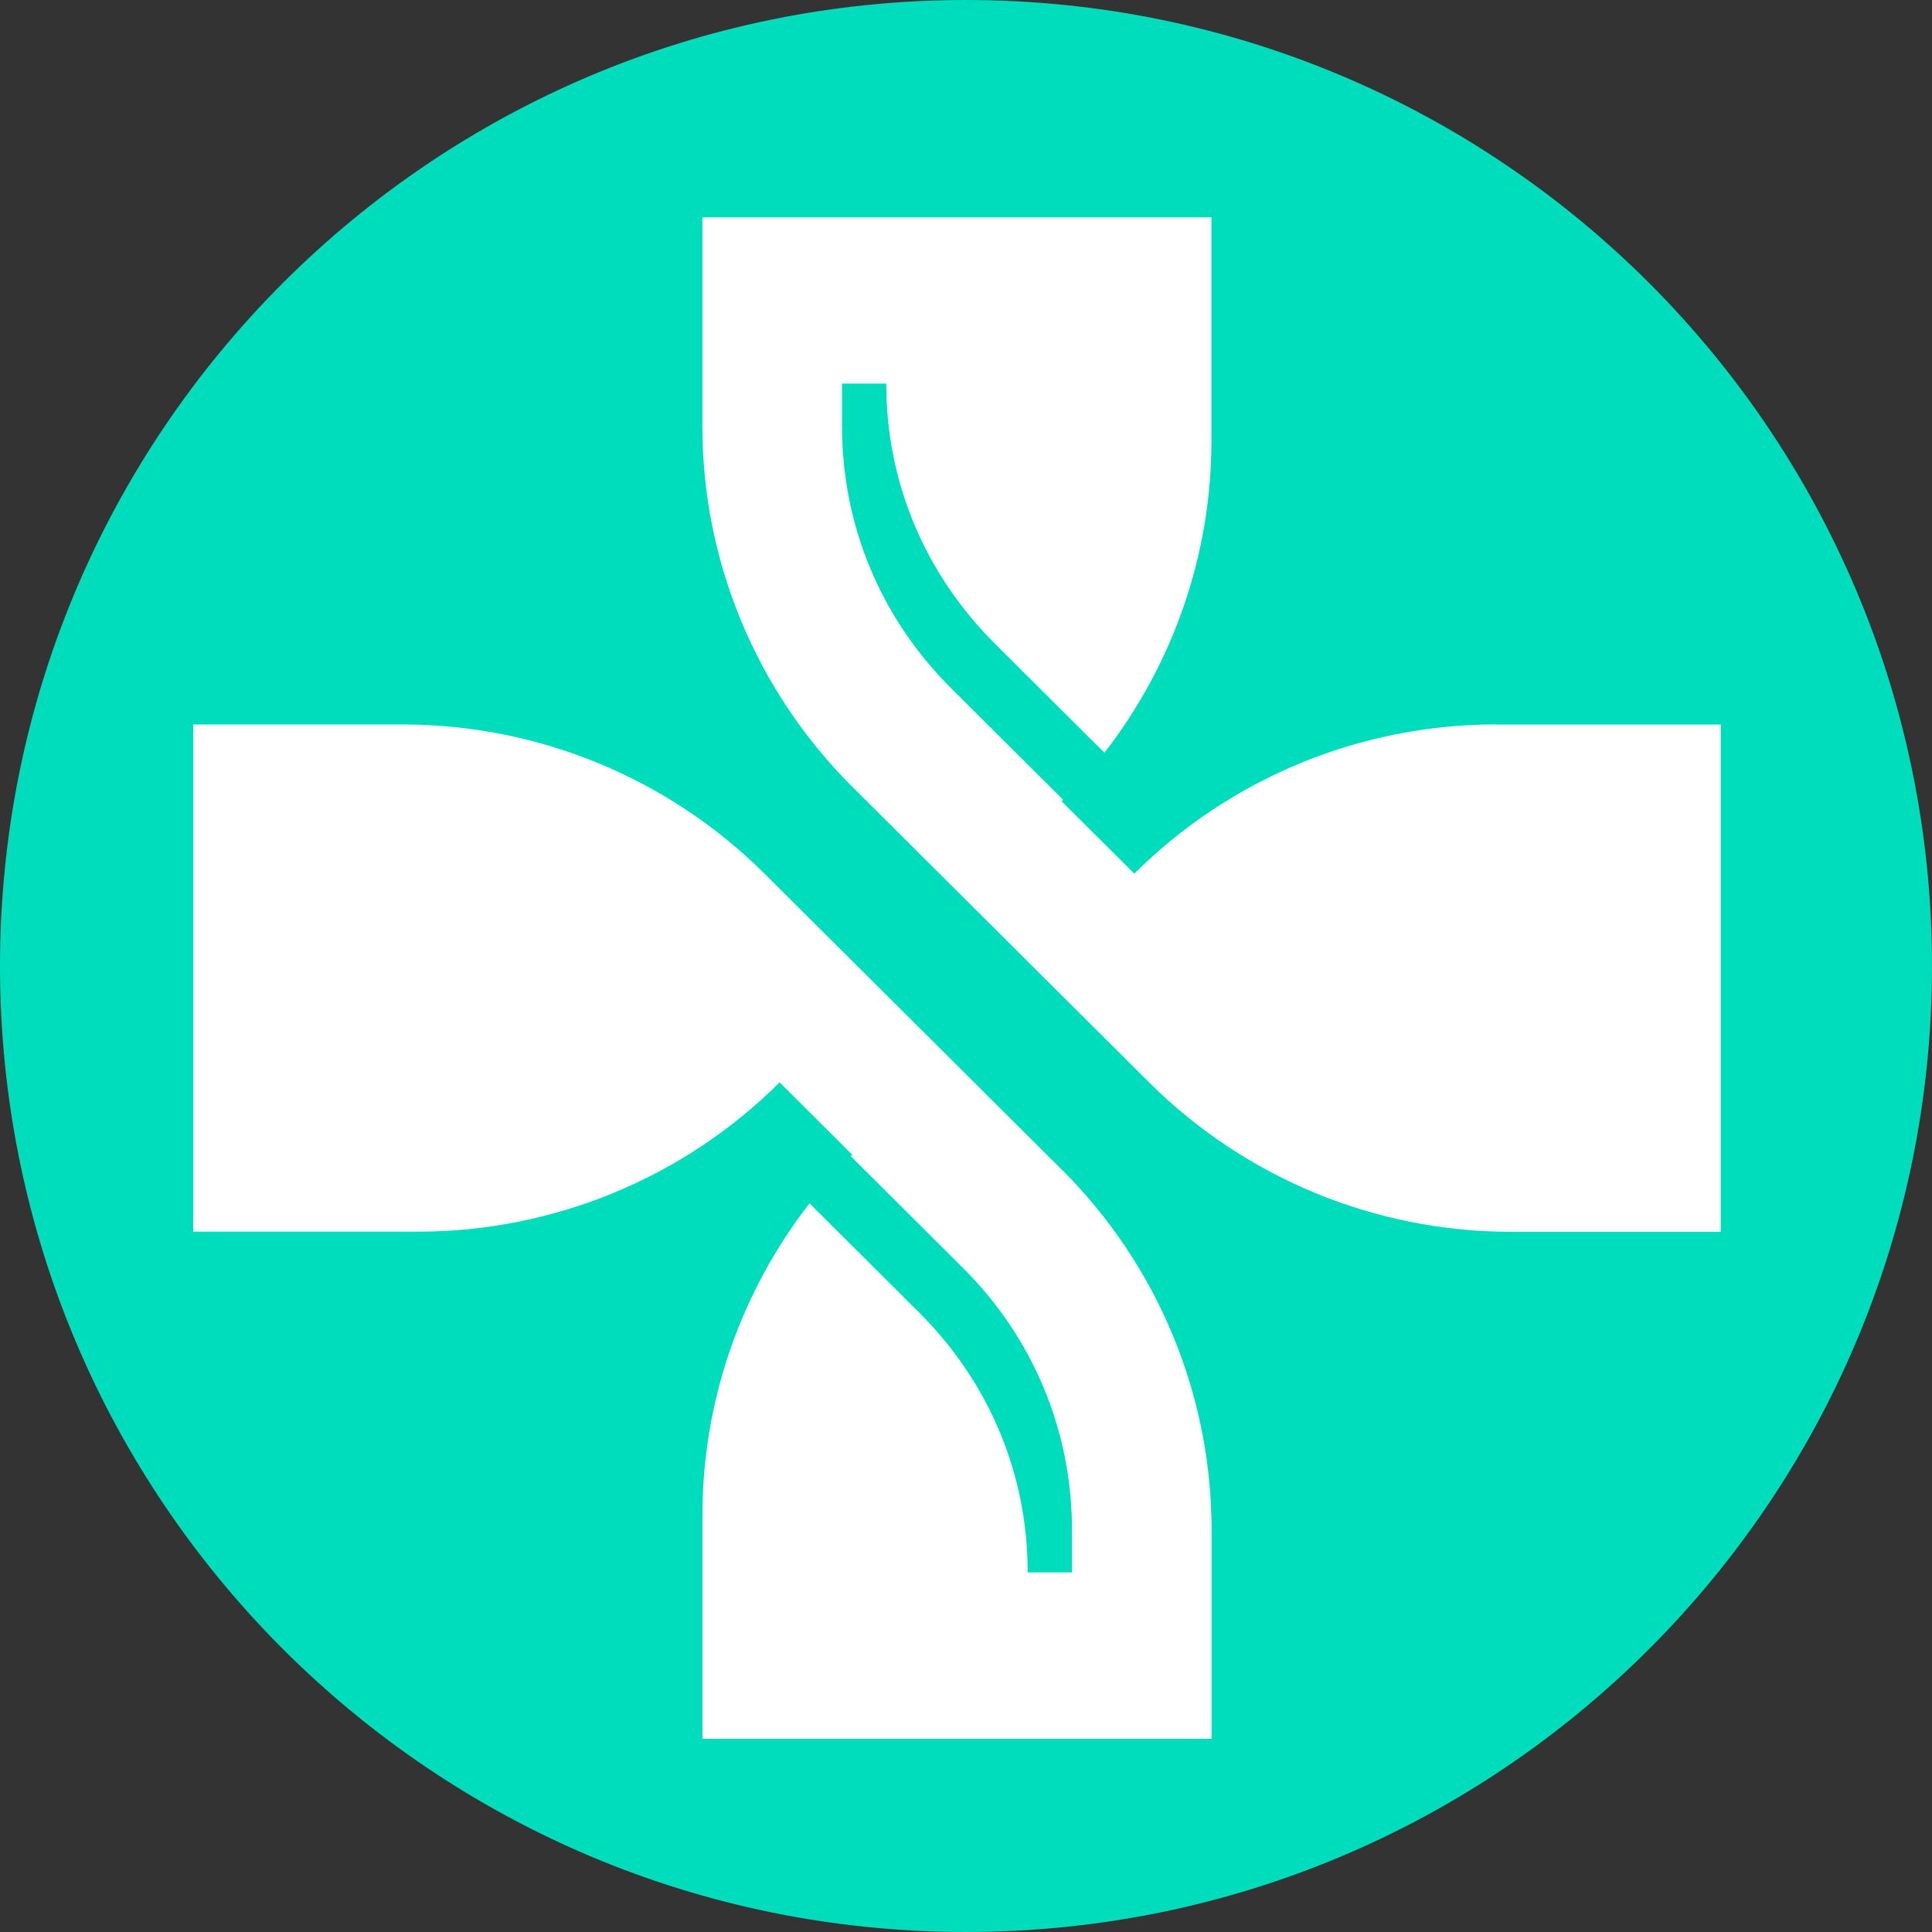
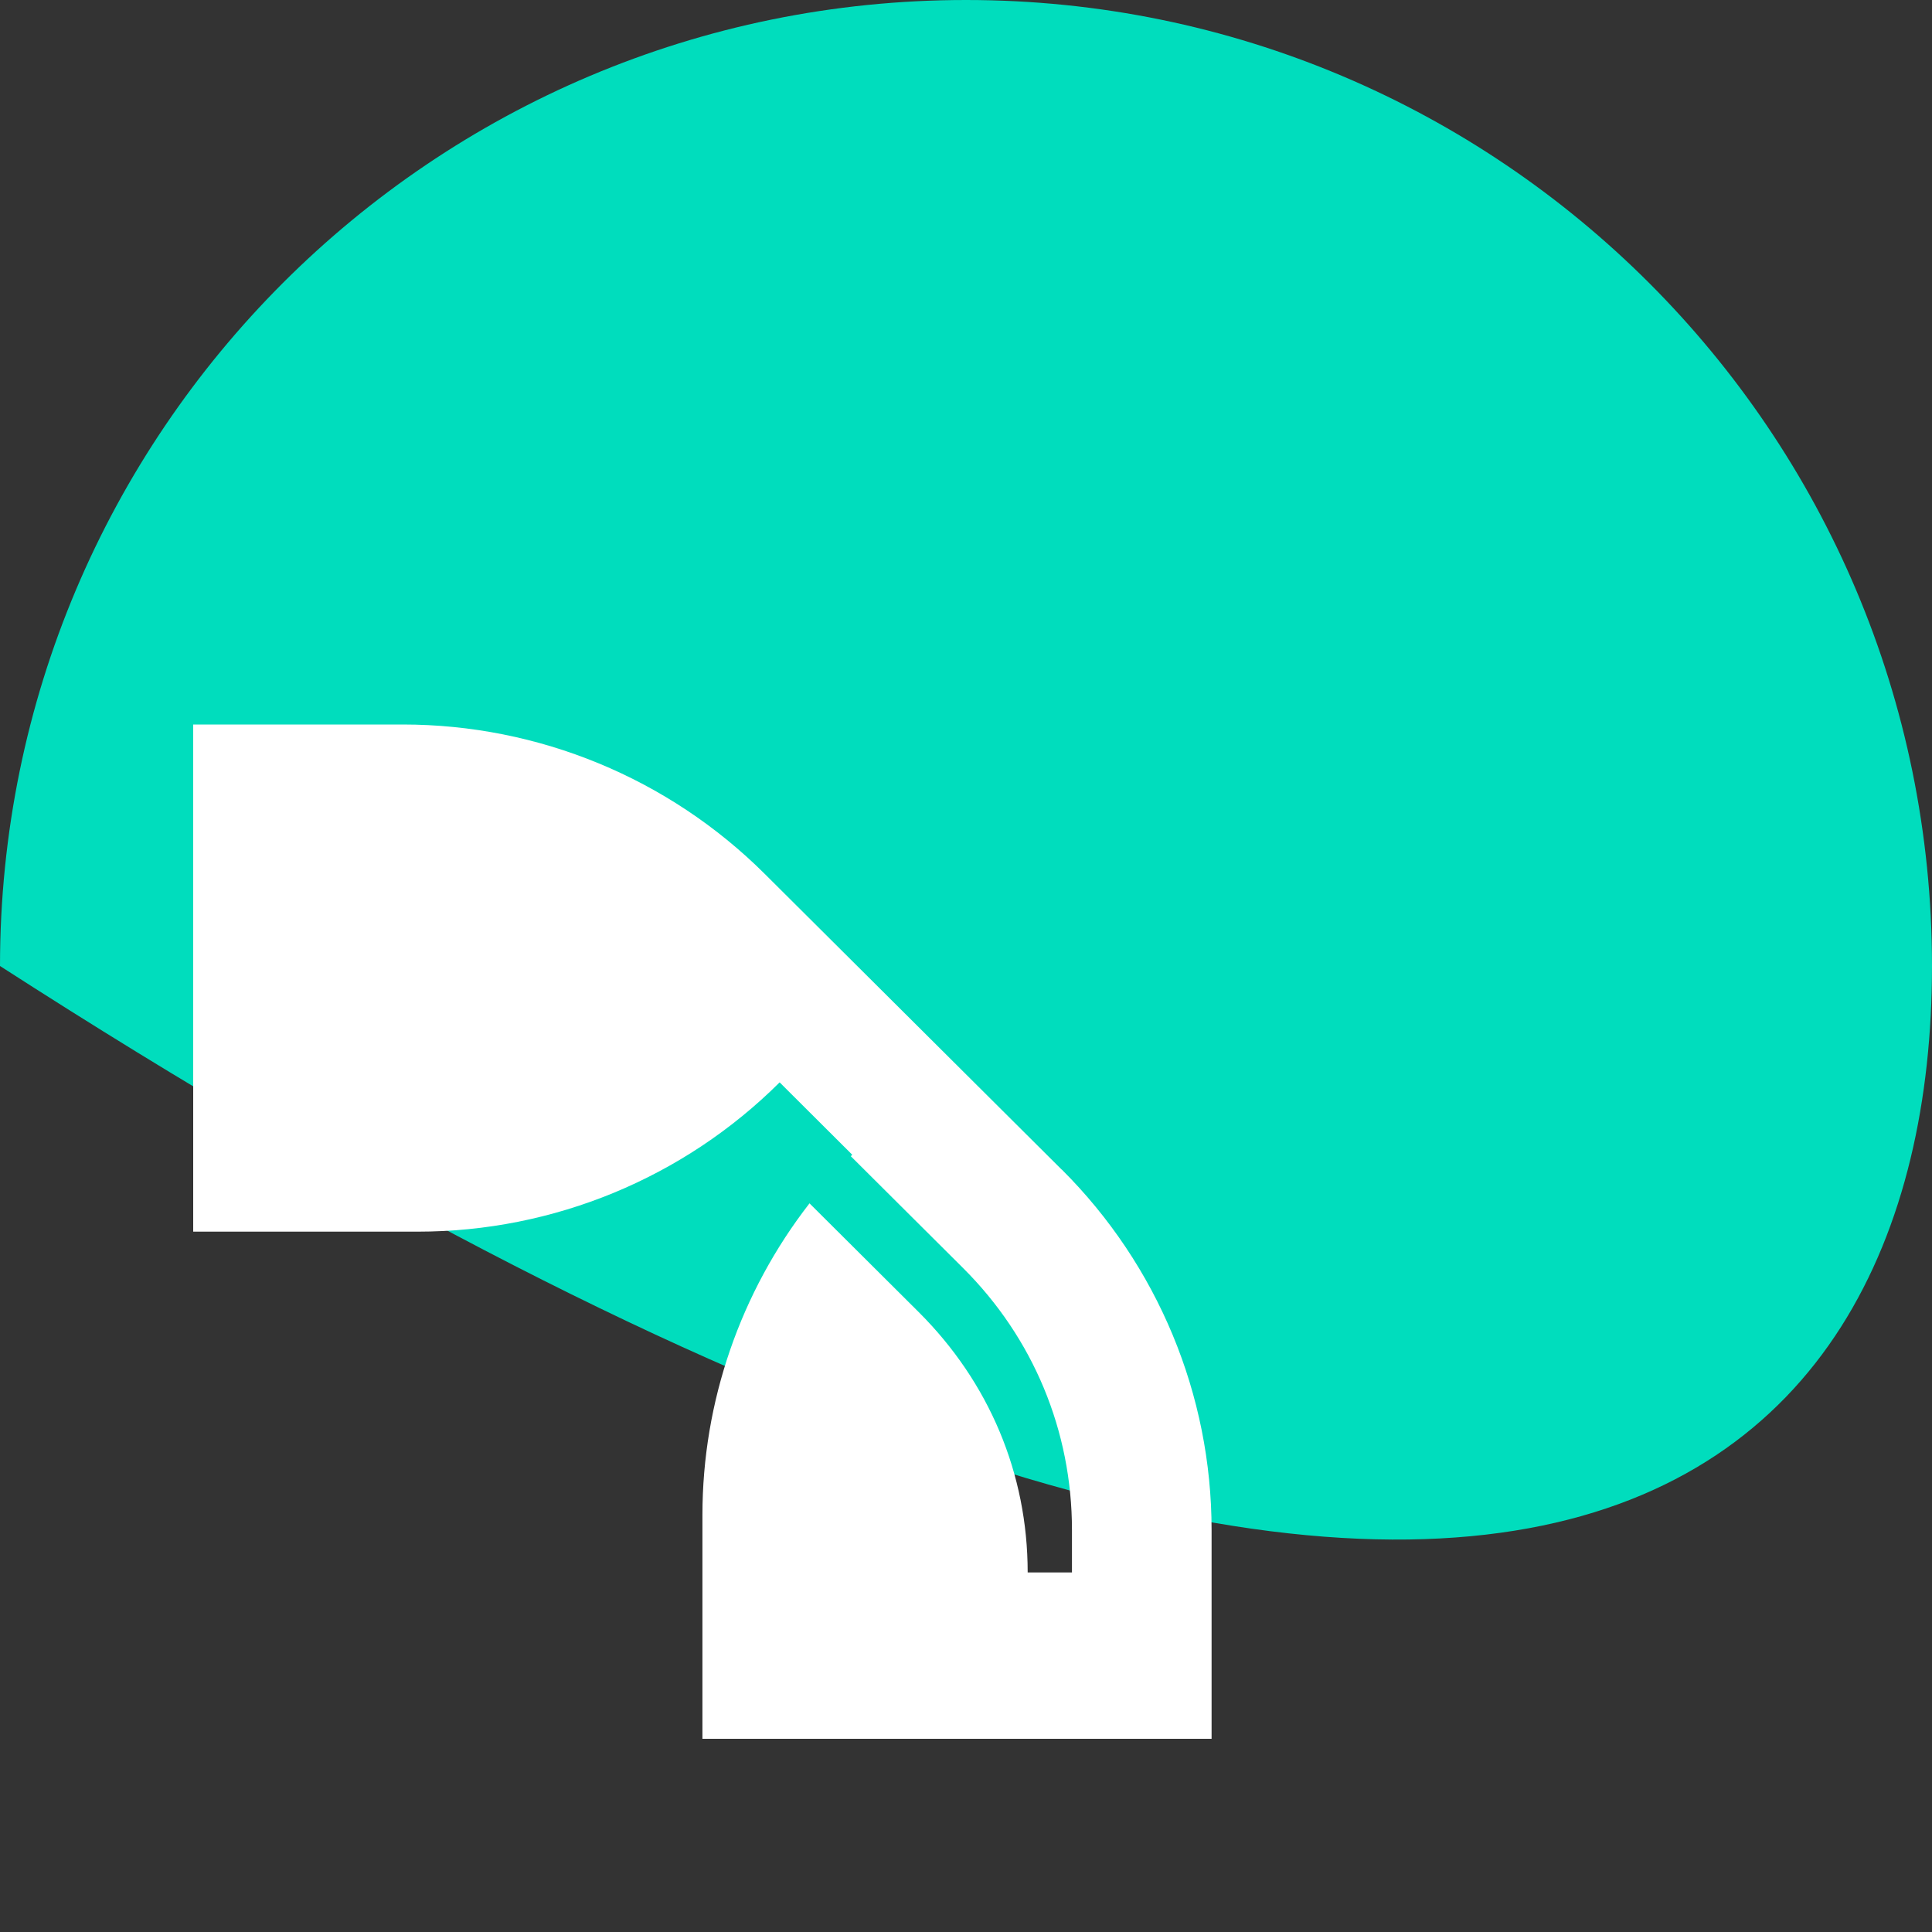
<svg xmlns="http://www.w3.org/2000/svg" width="26" height="26" viewBox="0 0 26 26" fill="none">
  <rect x="0" y="0" width="26" height="26" fill="#333333" stroke="none" />
  <g clip-path="url(#clip0_4_2)">
-     <path d="M26 13C26 5.82 20.18 0 13 0C5.82 0 0 5.82 0 13C0 20.18 5.82 26 13 26C20.18 26 26 20.18 26 13Z" fill="#00DDBD" />
+     <path d="M26 13C26 5.82 20.18 0 13 0C5.82 0 0 5.82 0 13C20.18 26 26 20.18 26 13Z" fill="#00DDBD" />
    <path d="M14.288 15.74L10.29 11.759C8.998 10.473 7.247 9.75 5.421 9.75H2.6V16.575H5.623C7.448 16.575 9.2 15.853 10.492 14.566L11.469 15.54C11.469 15.54 11.457 15.554 11.45 15.56L12.96 17.064C13.906 18.006 14.426 19.258 14.426 20.59V21.161H13.83C13.83 19.829 13.309 18.6 12.364 17.658L10.894 16.194C9.966 17.389 9.453 18.862 9.453 20.389V23.4H16.305V20.589C16.305 18.77 15.58 17.026 14.289 15.739" fill="white" />
-     <path d="M20.134 9.749C18.308 9.749 16.556 10.472 15.265 11.757L14.287 10.784C14.287 10.784 14.3 10.77 14.307 10.763L12.797 9.259C11.851 8.317 11.331 7.066 11.331 5.733V5.162H11.927C11.927 6.494 12.448 7.724 13.393 8.666L14.863 10.13C15.79 8.935 16.303 7.461 16.303 5.934V2.925H9.452V5.736C9.452 7.555 10.177 9.299 11.468 10.586L15.465 14.567C16.756 15.853 18.508 16.577 20.334 16.577H23.157V9.751H20.134V9.749Z" fill="white" />
  </g>
  <defs>
    <clipPath id="clip0_4_2">
      <rect width="26" height="26" fill="white" />
    </clipPath>
  </defs>
</svg>